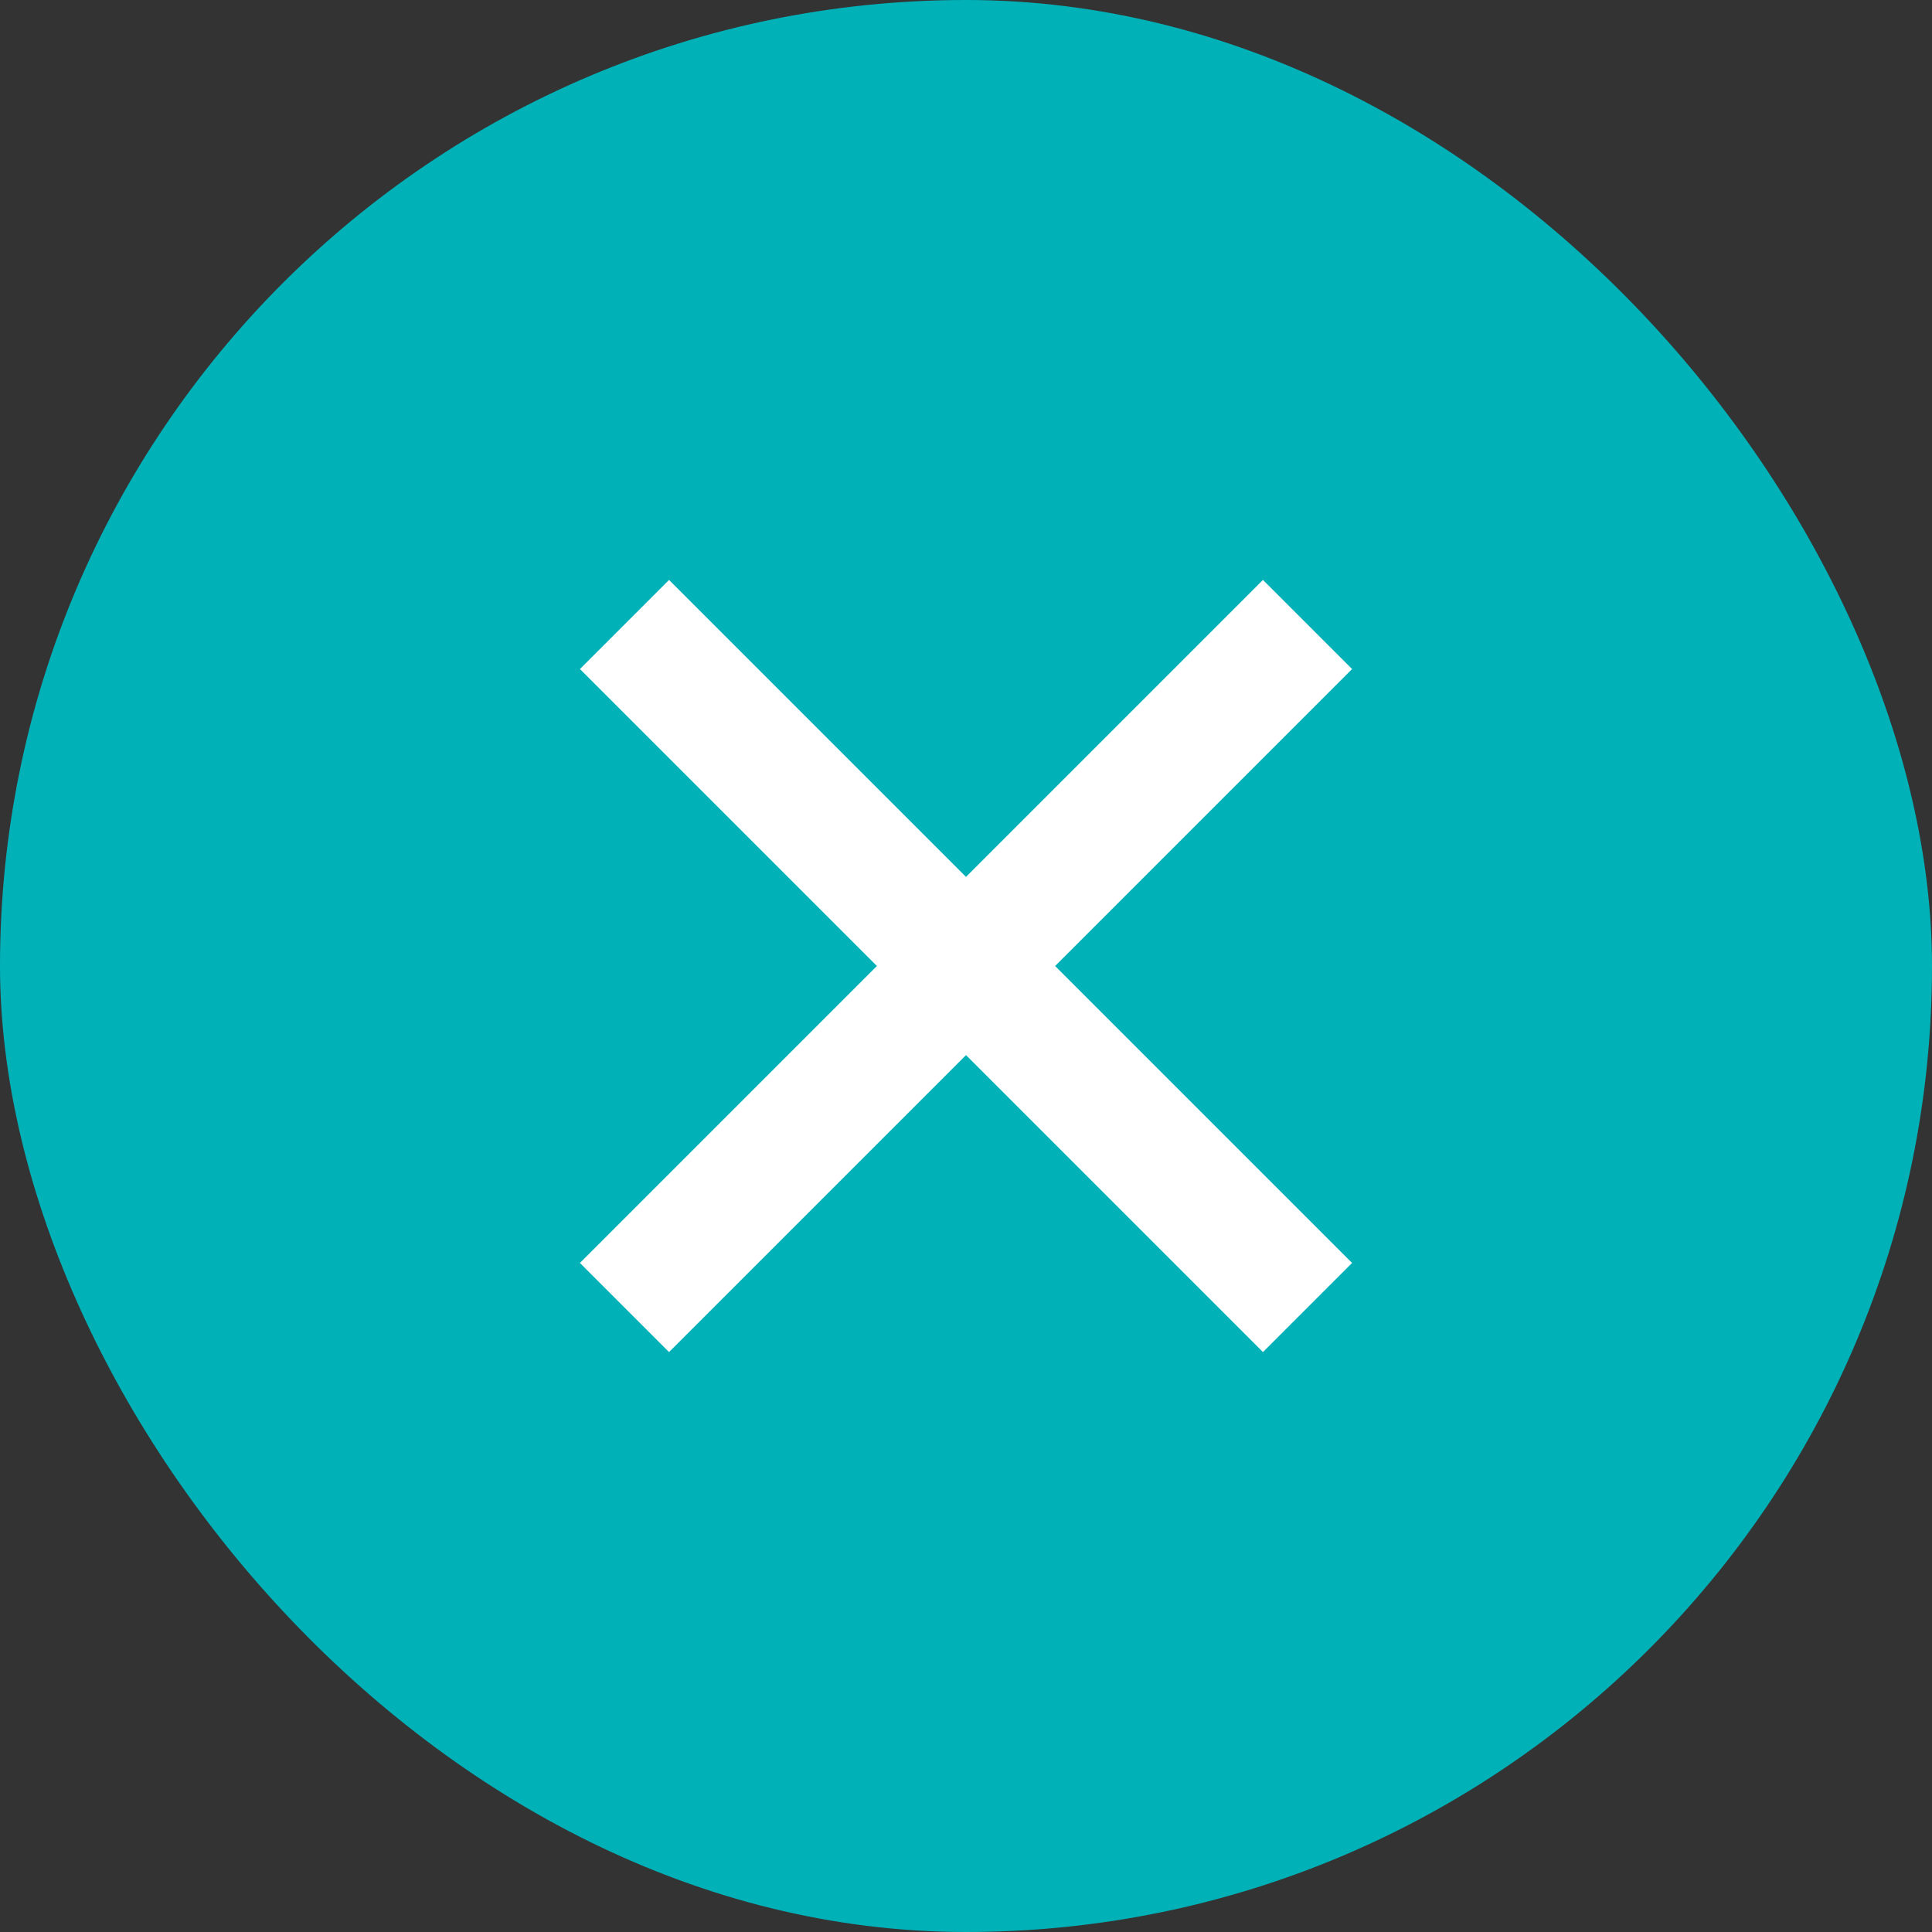
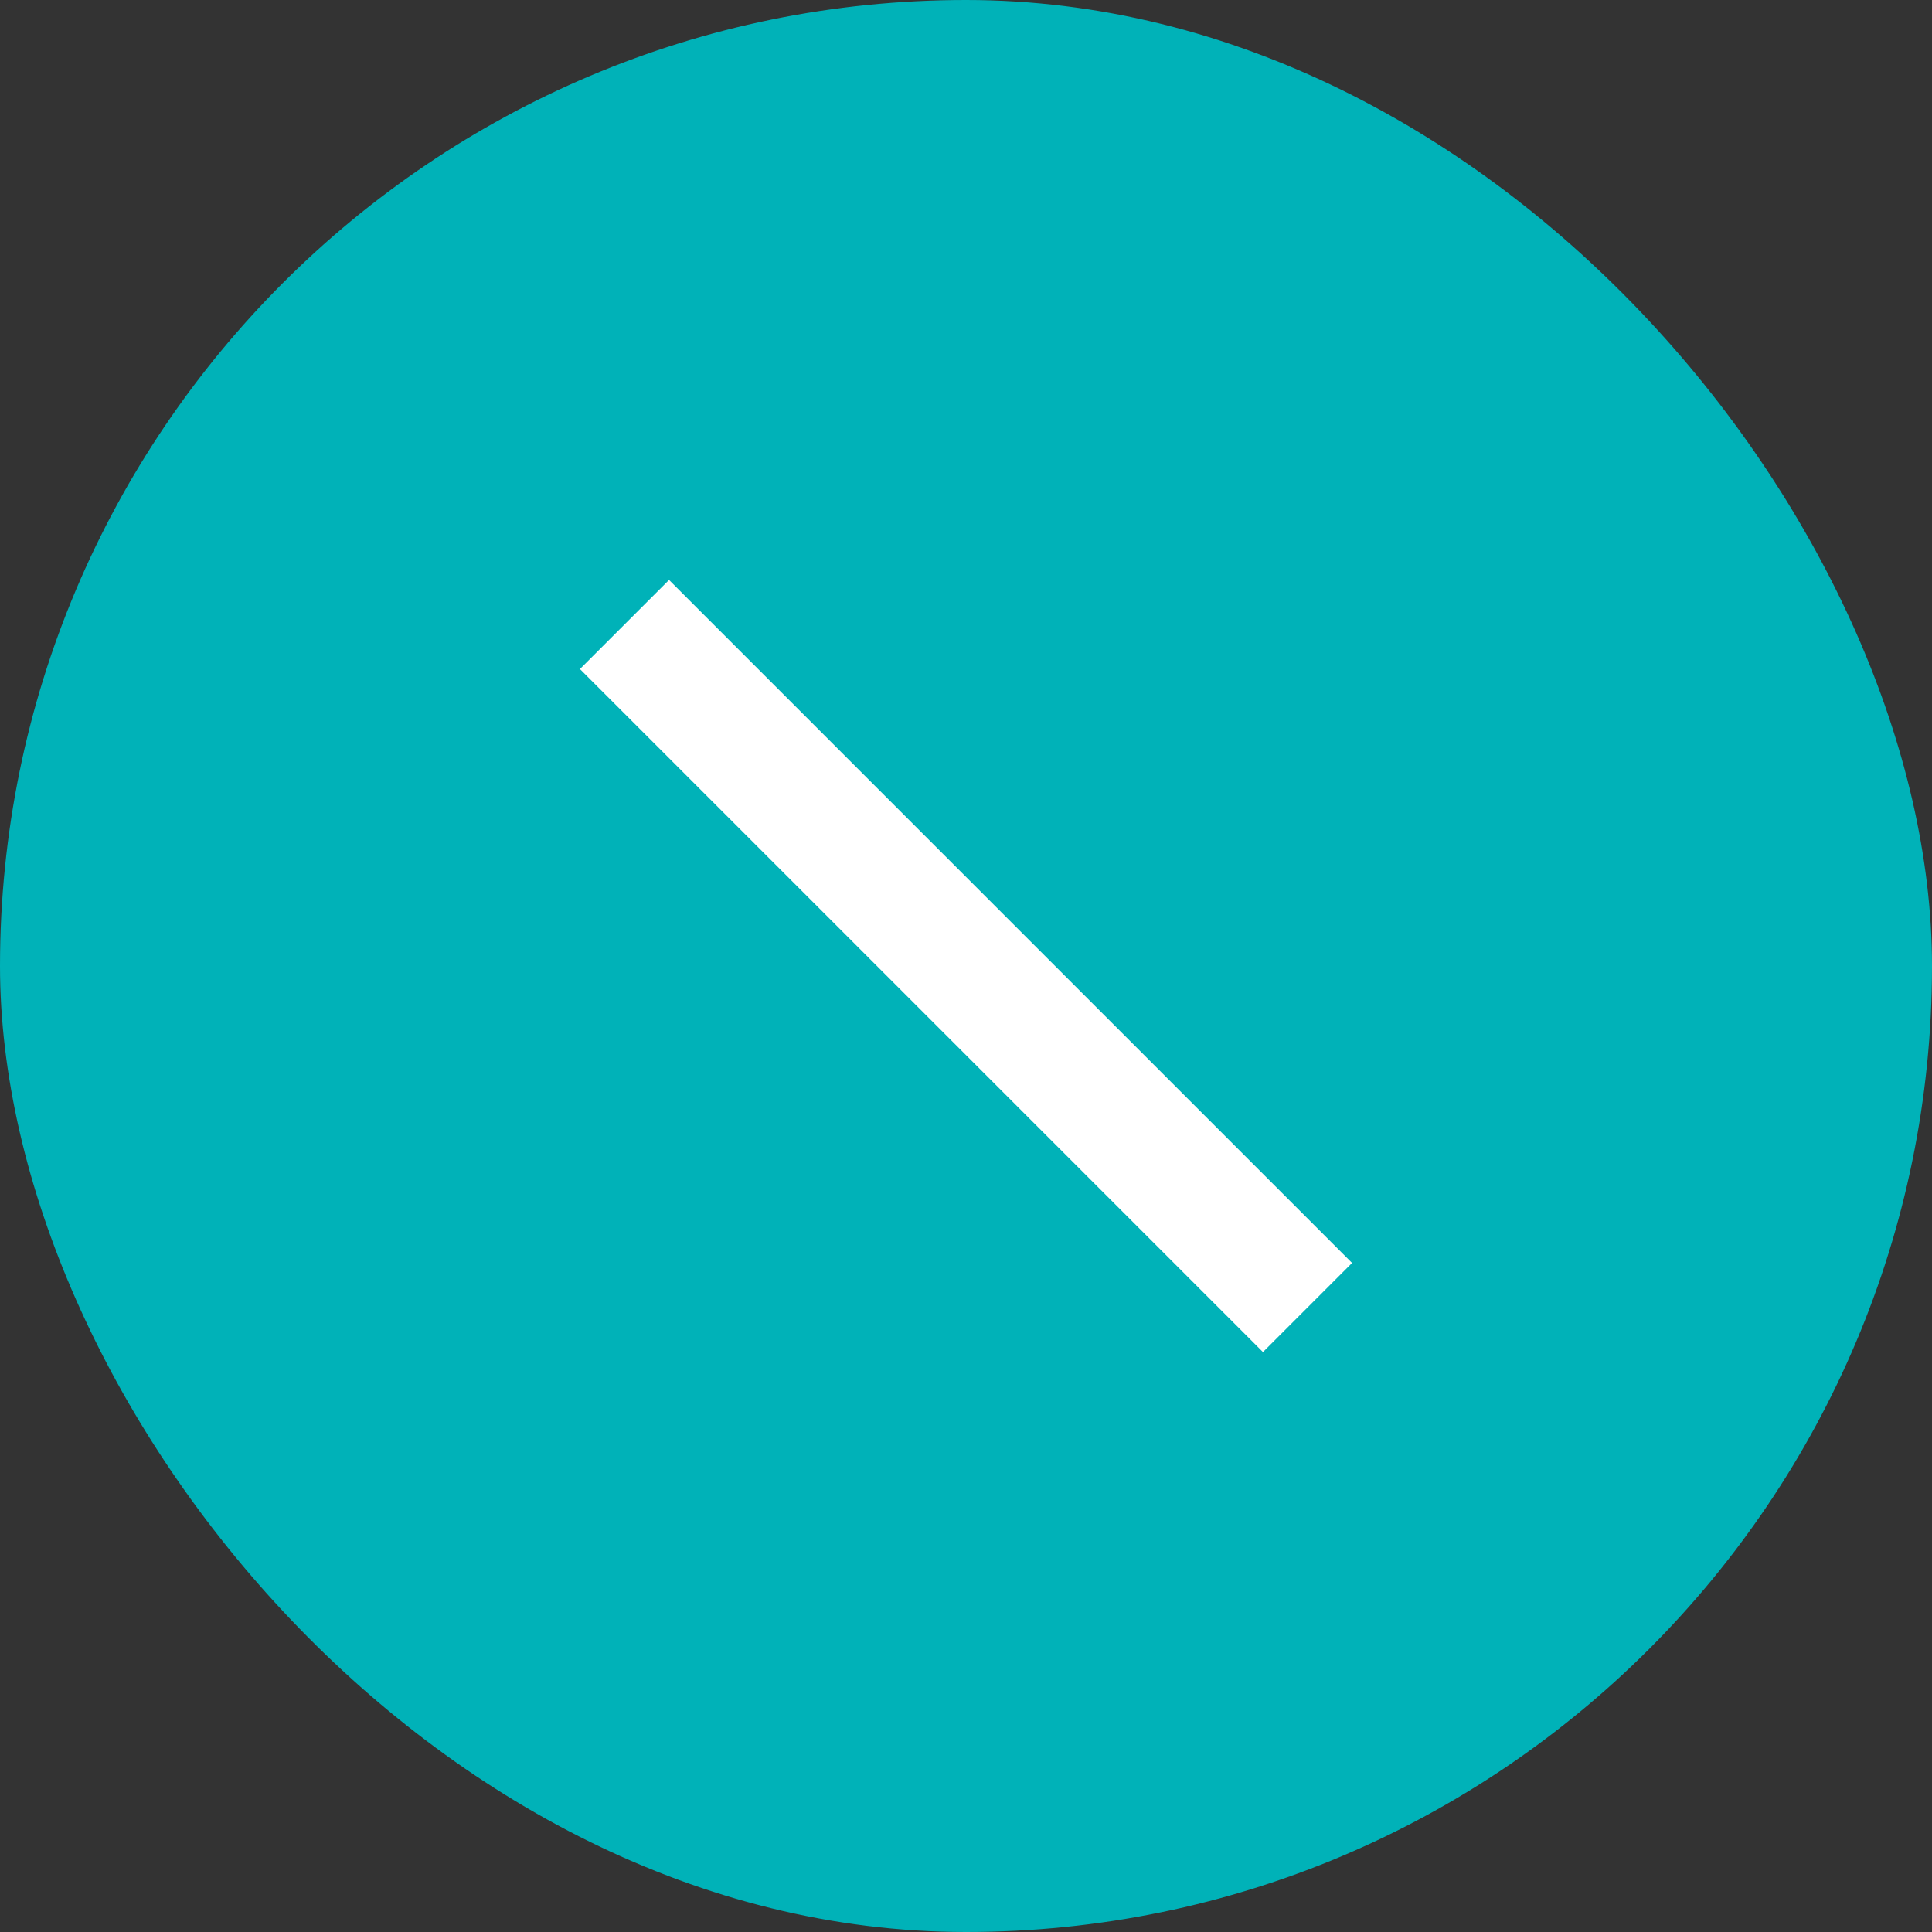
<svg xmlns="http://www.w3.org/2000/svg" width="34" height="34" viewBox="0 0 34 34" fill="none">
  <rect x="0" y="0" width="34" height="34" fill="#333333" stroke="none" />
  <rect width="34" height="34" rx="17" fill="#00B2B8" />
  <path d="M11.774 10.206L23.794 22.226L22.226 23.794L10.206 11.774L11.774 10.206Z" fill="white" />
-   <path d="M22.226 10.206L23.794 11.774L11.774 23.794L10.206 22.226L22.226 10.206Z" fill="white" />
</svg>